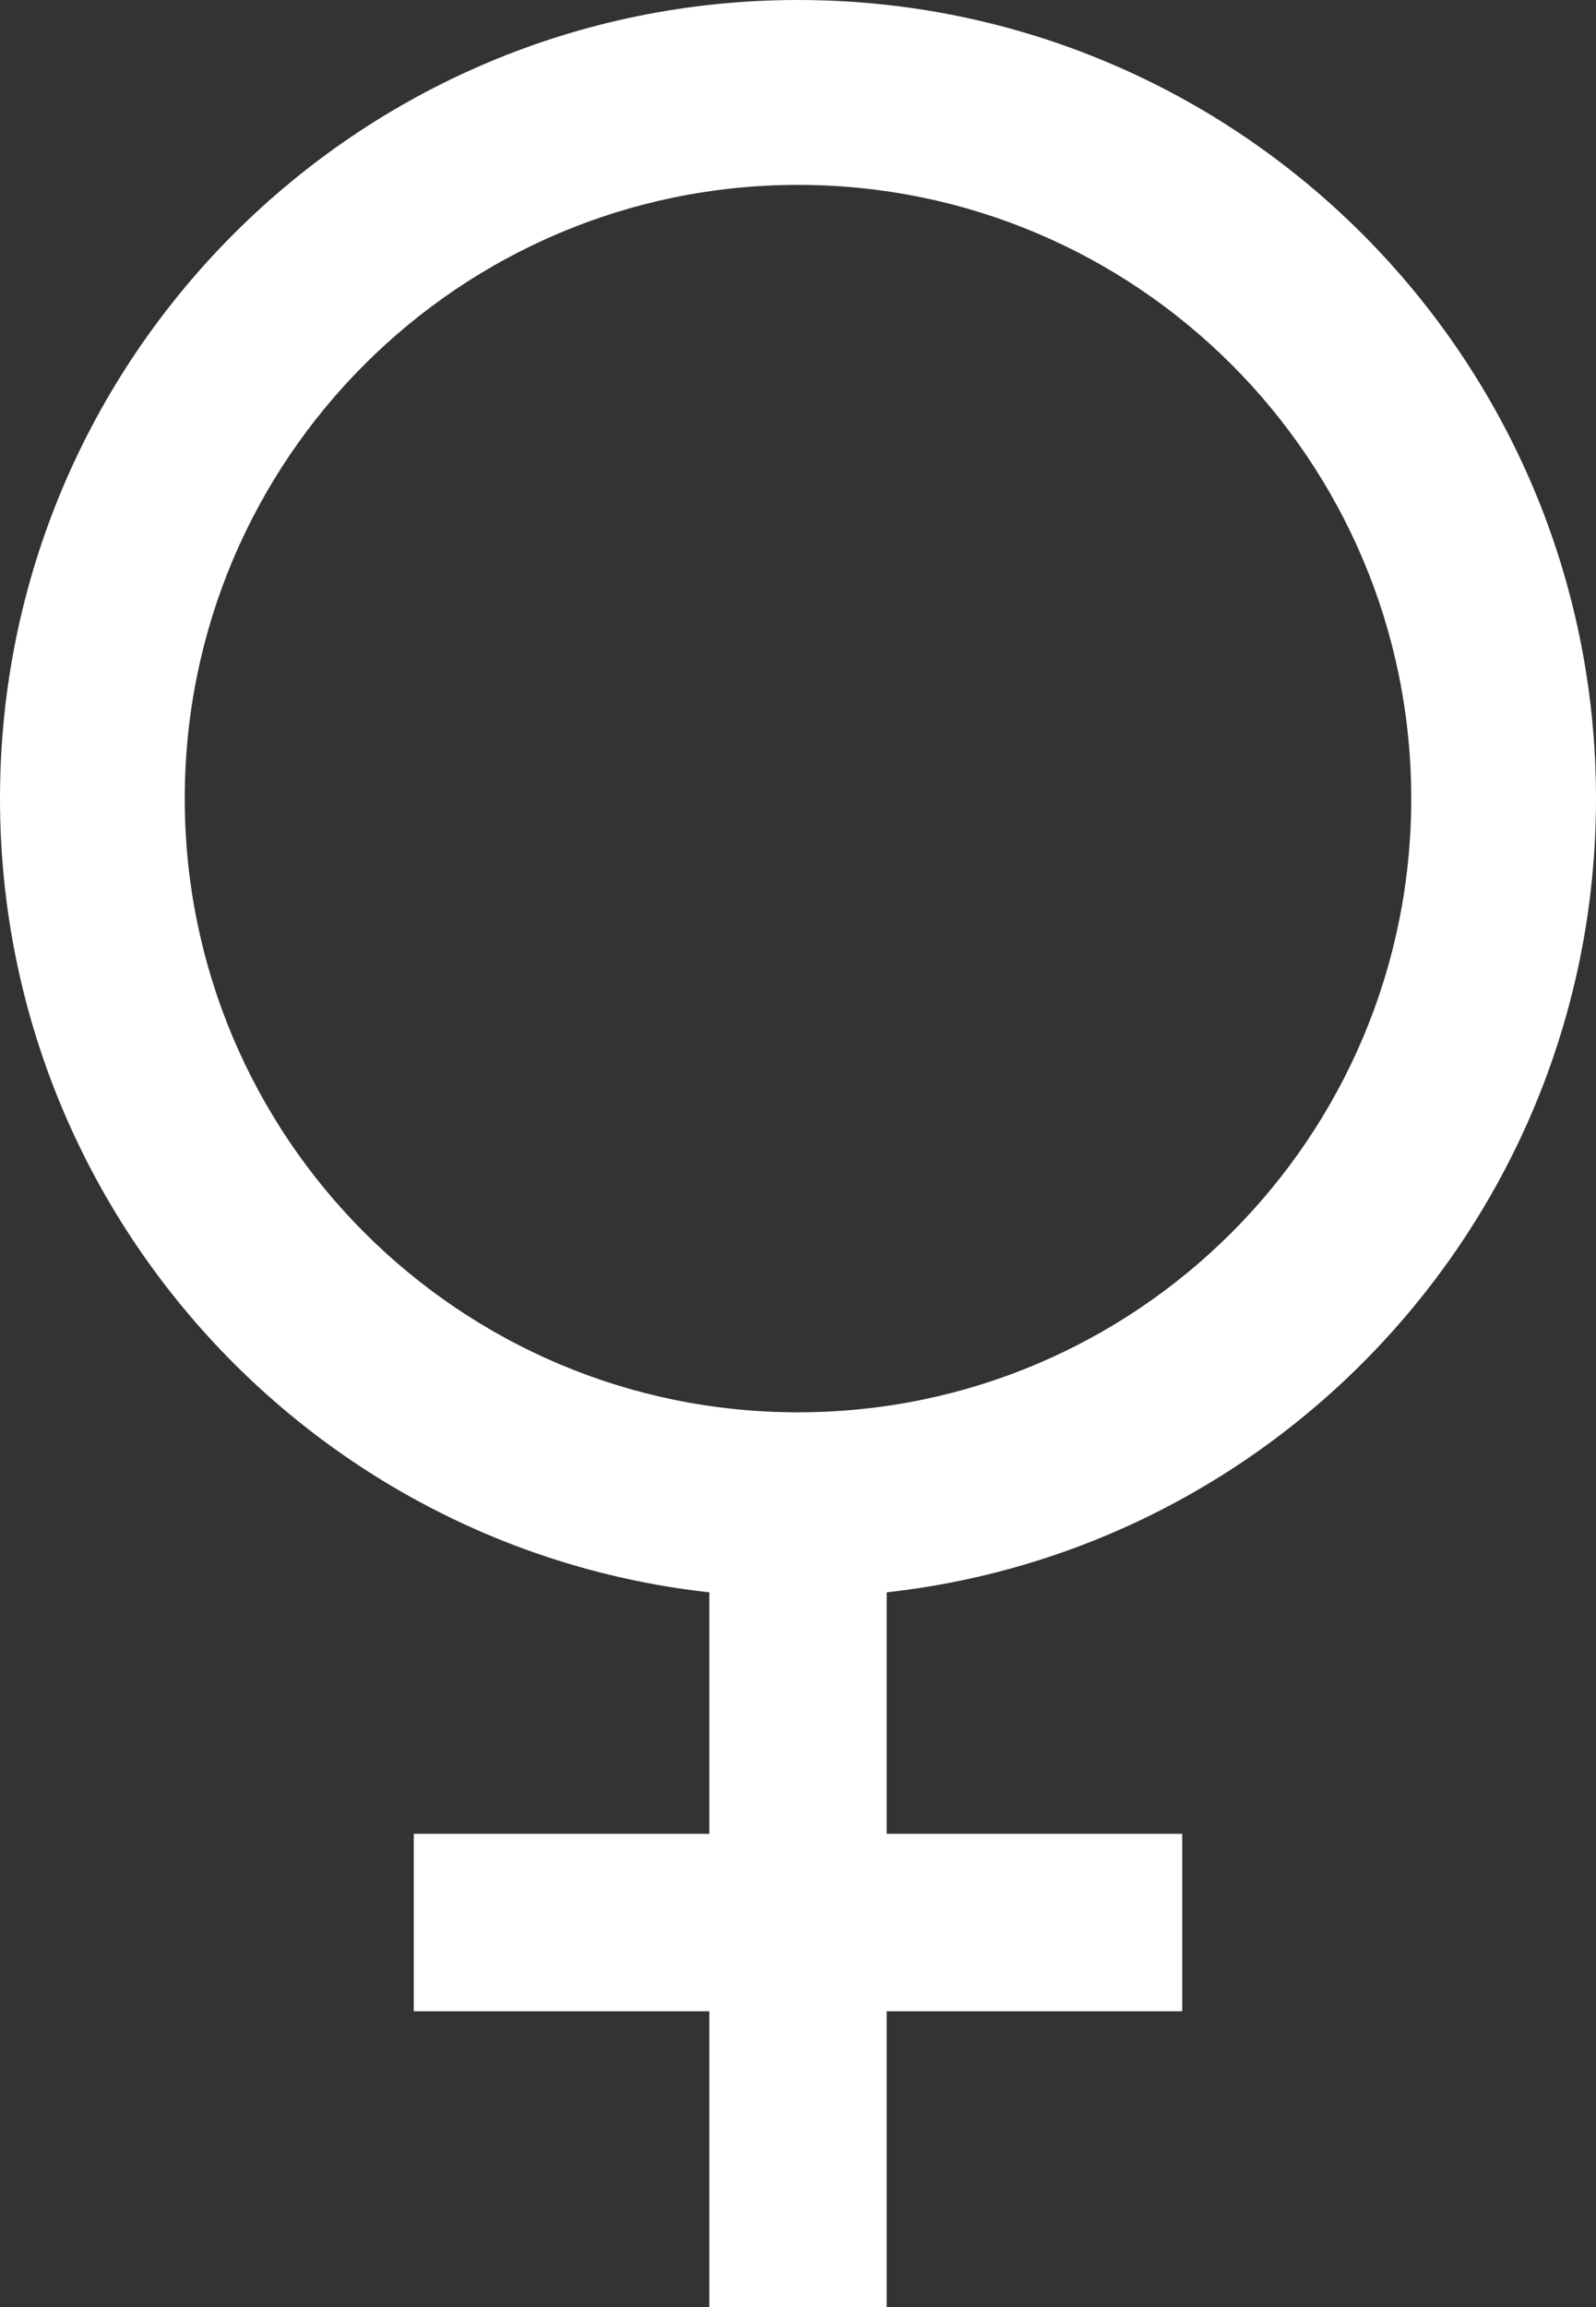
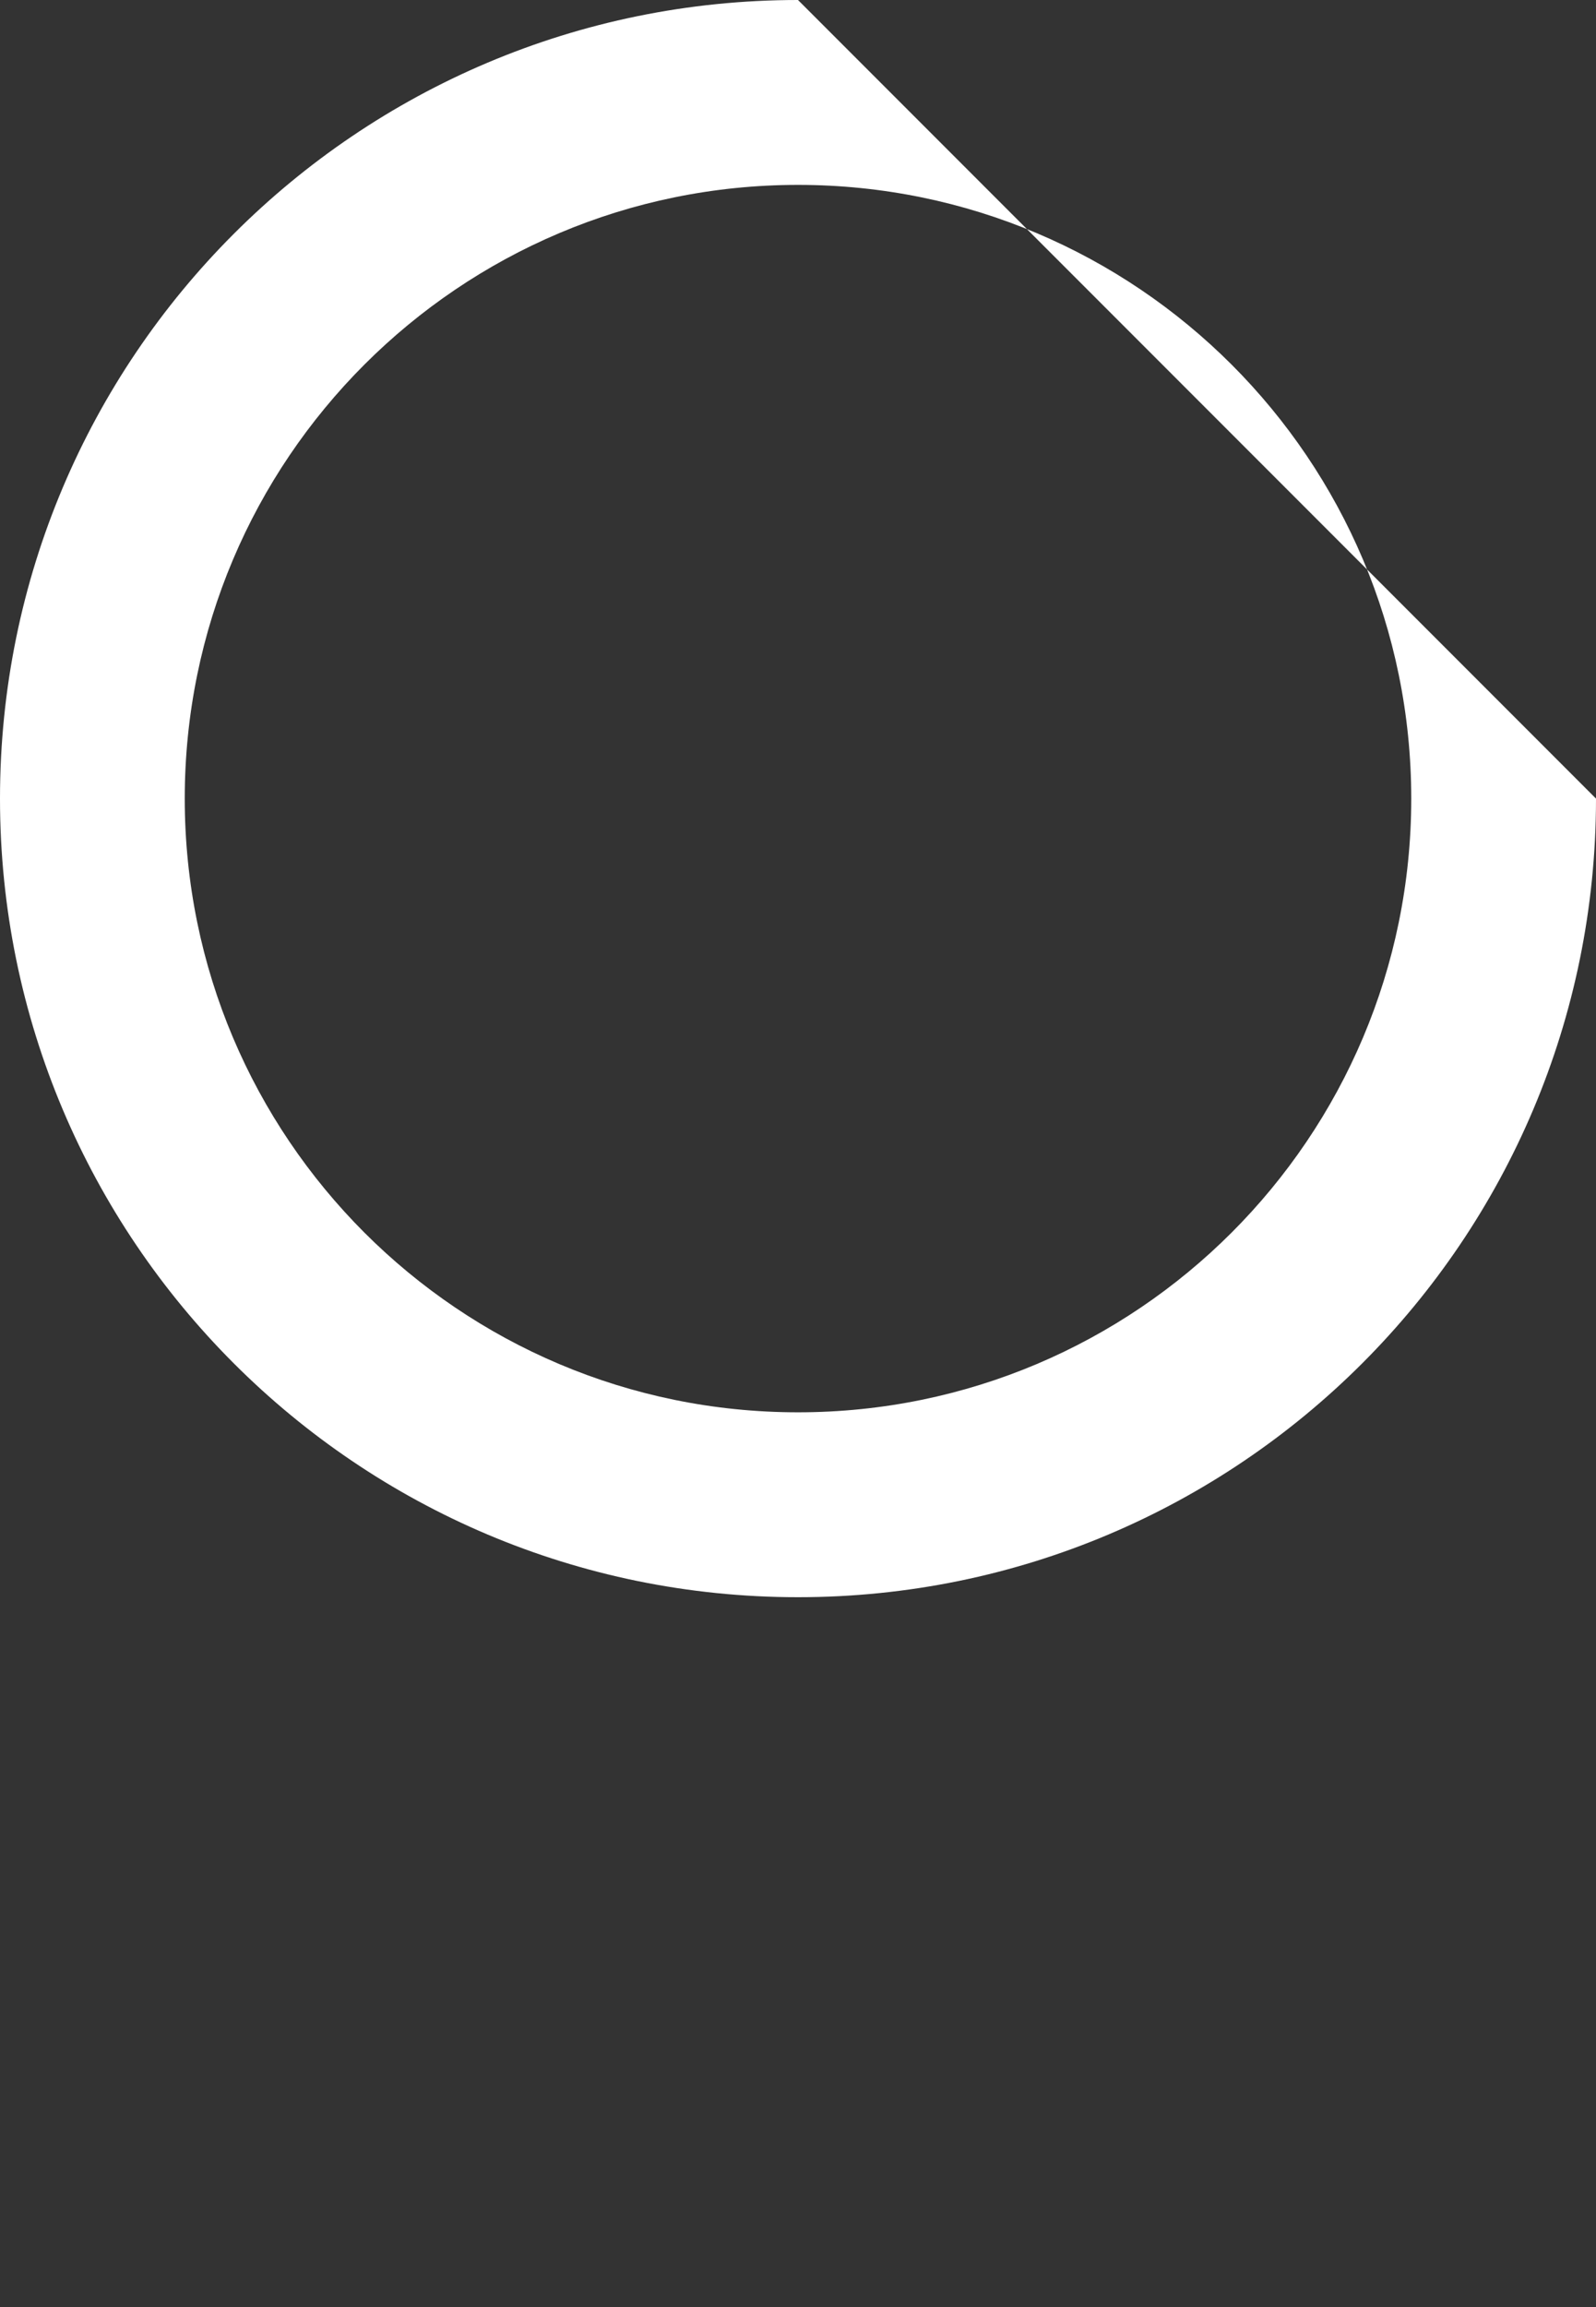
<svg xmlns="http://www.w3.org/2000/svg" width="54" height="78" viewBox="0 0 54 78" fill="none">
  <rect x="0" y="0" width="54" height="78" fill="#333333" stroke="none" />
-   <path d="M54 27C54 41.912 41.912 54 27 54C12.088 54 0 41.912 0 27C0 12.088 12.088 0 27 0C41.912 0 54 12.088 54 27ZM6.251 27C6.251 38.46 15.54 47.749 27 47.749C38.46 47.749 47.749 38.46 47.749 27C47.749 15.54 38.46 6.251 27 6.251C15.54 6.251 6.251 15.54 6.251 27Z" fill="white" />
-   <rect x="24" y="52" width="6" height="26" fill="white" />
-   <rect x="40" y="62" width="6" height="26" transform="rotate(90 40 62)" fill="white" />
+   <path d="M54 27C54 41.912 41.912 54 27 54C12.088 54 0 41.912 0 27C0 12.088 12.088 0 27 0ZM6.251 27C6.251 38.46 15.54 47.749 27 47.749C38.46 47.749 47.749 38.46 47.749 27C47.749 15.54 38.46 6.251 27 6.251C15.54 6.251 6.251 15.54 6.251 27Z" fill="white" />
</svg>